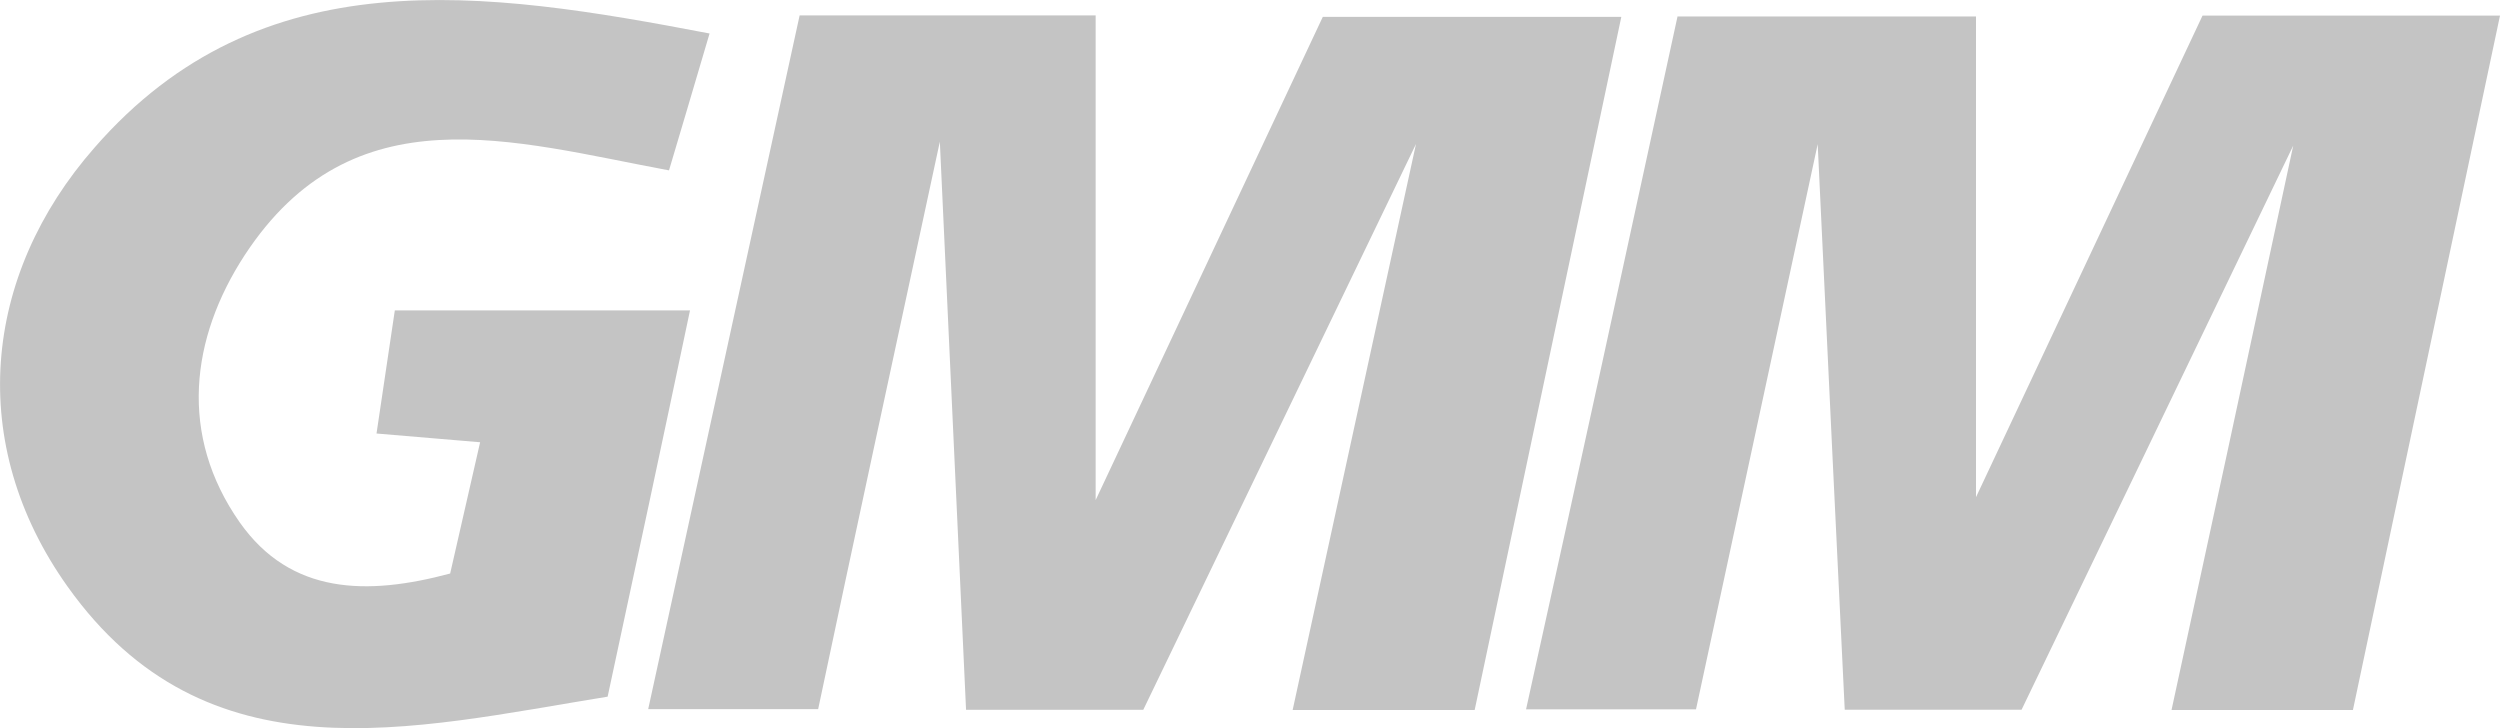
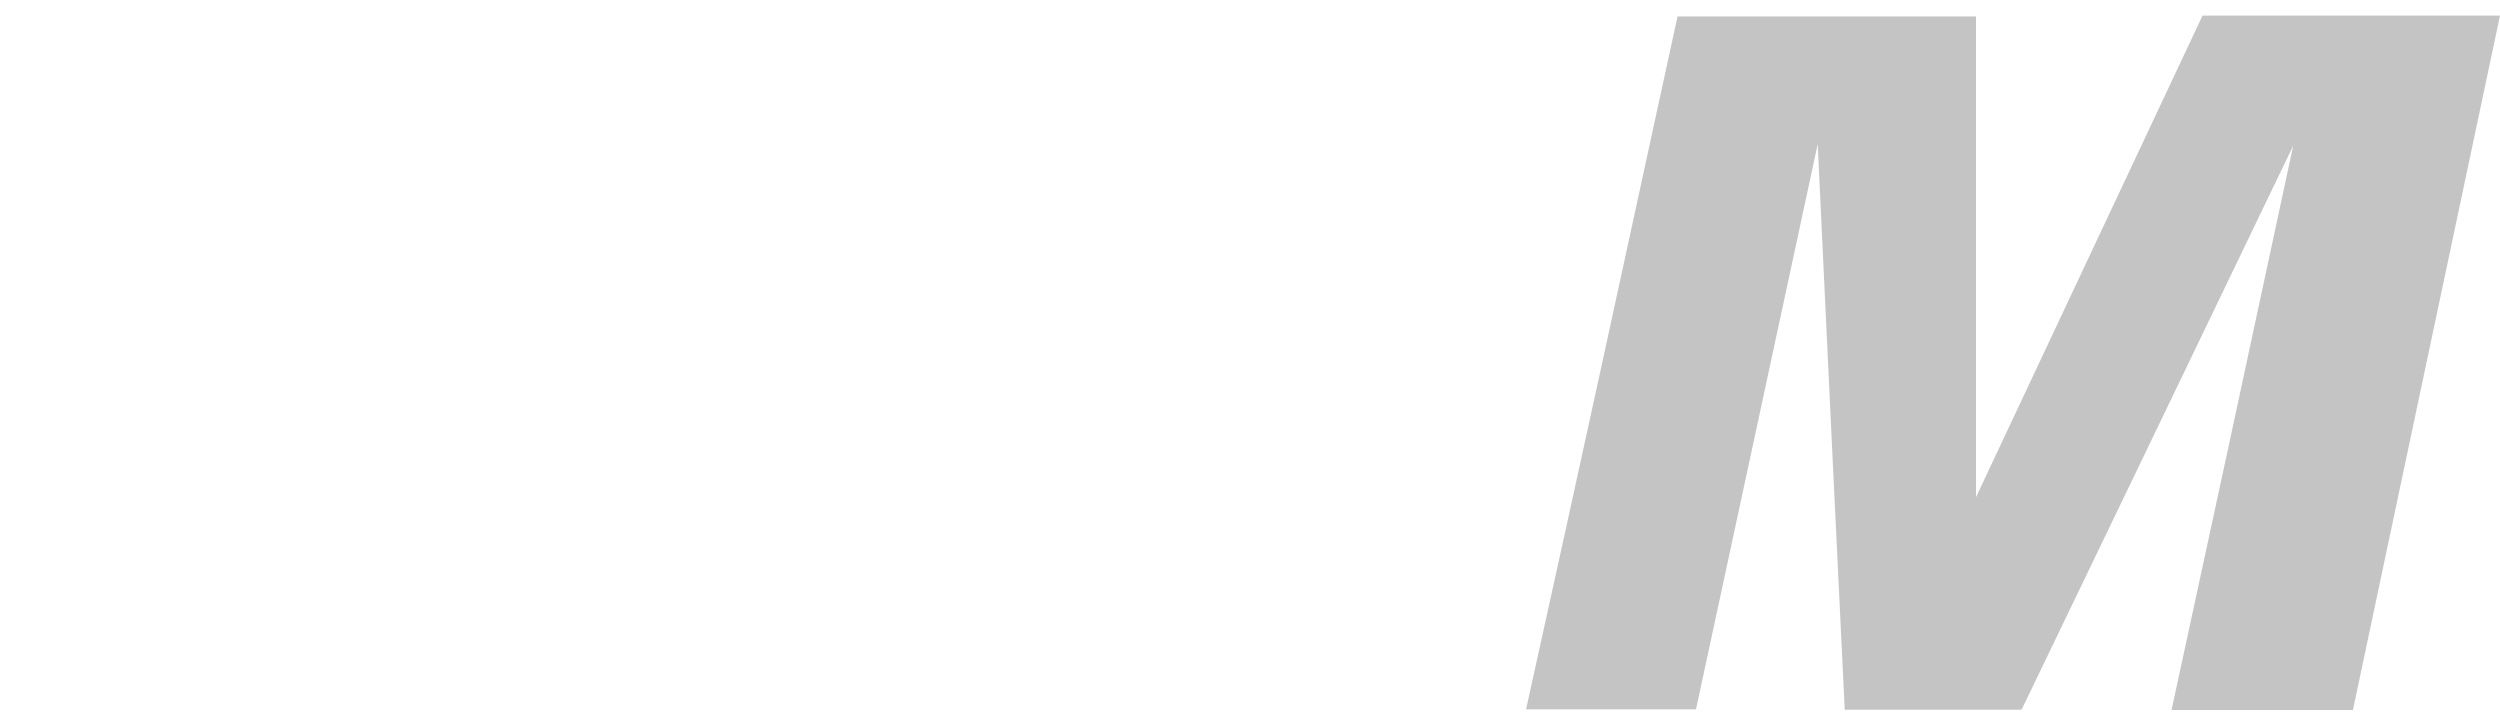
<svg xmlns="http://www.w3.org/2000/svg" id="a" viewBox="0 0 120.18 35">
  <defs>
    <style>.b{fill:#c4c4c4;}</style>
  </defs>
  <path class="b" d="M80.63.79h14.36v23.11L105.88.75h14.3c-2.38,11.24-4.71,22.26-7.07,33.38h-8.72c1.74-8.01,3.44-15.89,5.85-27.13-5.36,11.15-9.23,19.16-13.06,27.12h-8.5c-.39-8.02-.77-15.93-1.3-27.19l-5.85,27.17h-8.17c2.48-11.19,4.88-22.24,7.28-33.3Z" />
-   <path class="b" d="M54.96,34.12h-8.52c-.37-8.08-.74-16.01-1.26-27.31-2.41,11.2-4.14,19.18-5.85,27.28h-8.17c2.45-11.21,4.86-22.26,7.28-33.35h14.23v23.3c4.3-9.15,7.57-16.11,10.92-23.23h14.35c-2.37,11.18-4.7,22.22-7.05,33.32h-8.75c1.77-8.14,3.5-16.06,5.93-27.21l-13.11,27.2Z" />
-   <path class="b" d="M34.11,1.61c-.79,2.67-1.36,4.61-1.95,6.58-7.5-1.39-15.2-3.86-20.4,4.08-2.6,3.99-3.18,8.65-.23,12.85,2.45,3.47,6.12,3.52,10.11,2.45l1.44-6.31-4.98-.42.88-5.92h14.19c-1.3,6.18-2.6,12.25-3.96,18.57-9.45,1.53-19.28,4.09-25.96-5.29C-1.63,21.35-.86,13.25,4.55,7.09,12.54-2.07,23.23-.47,34.11,1.61Z" />
</svg>